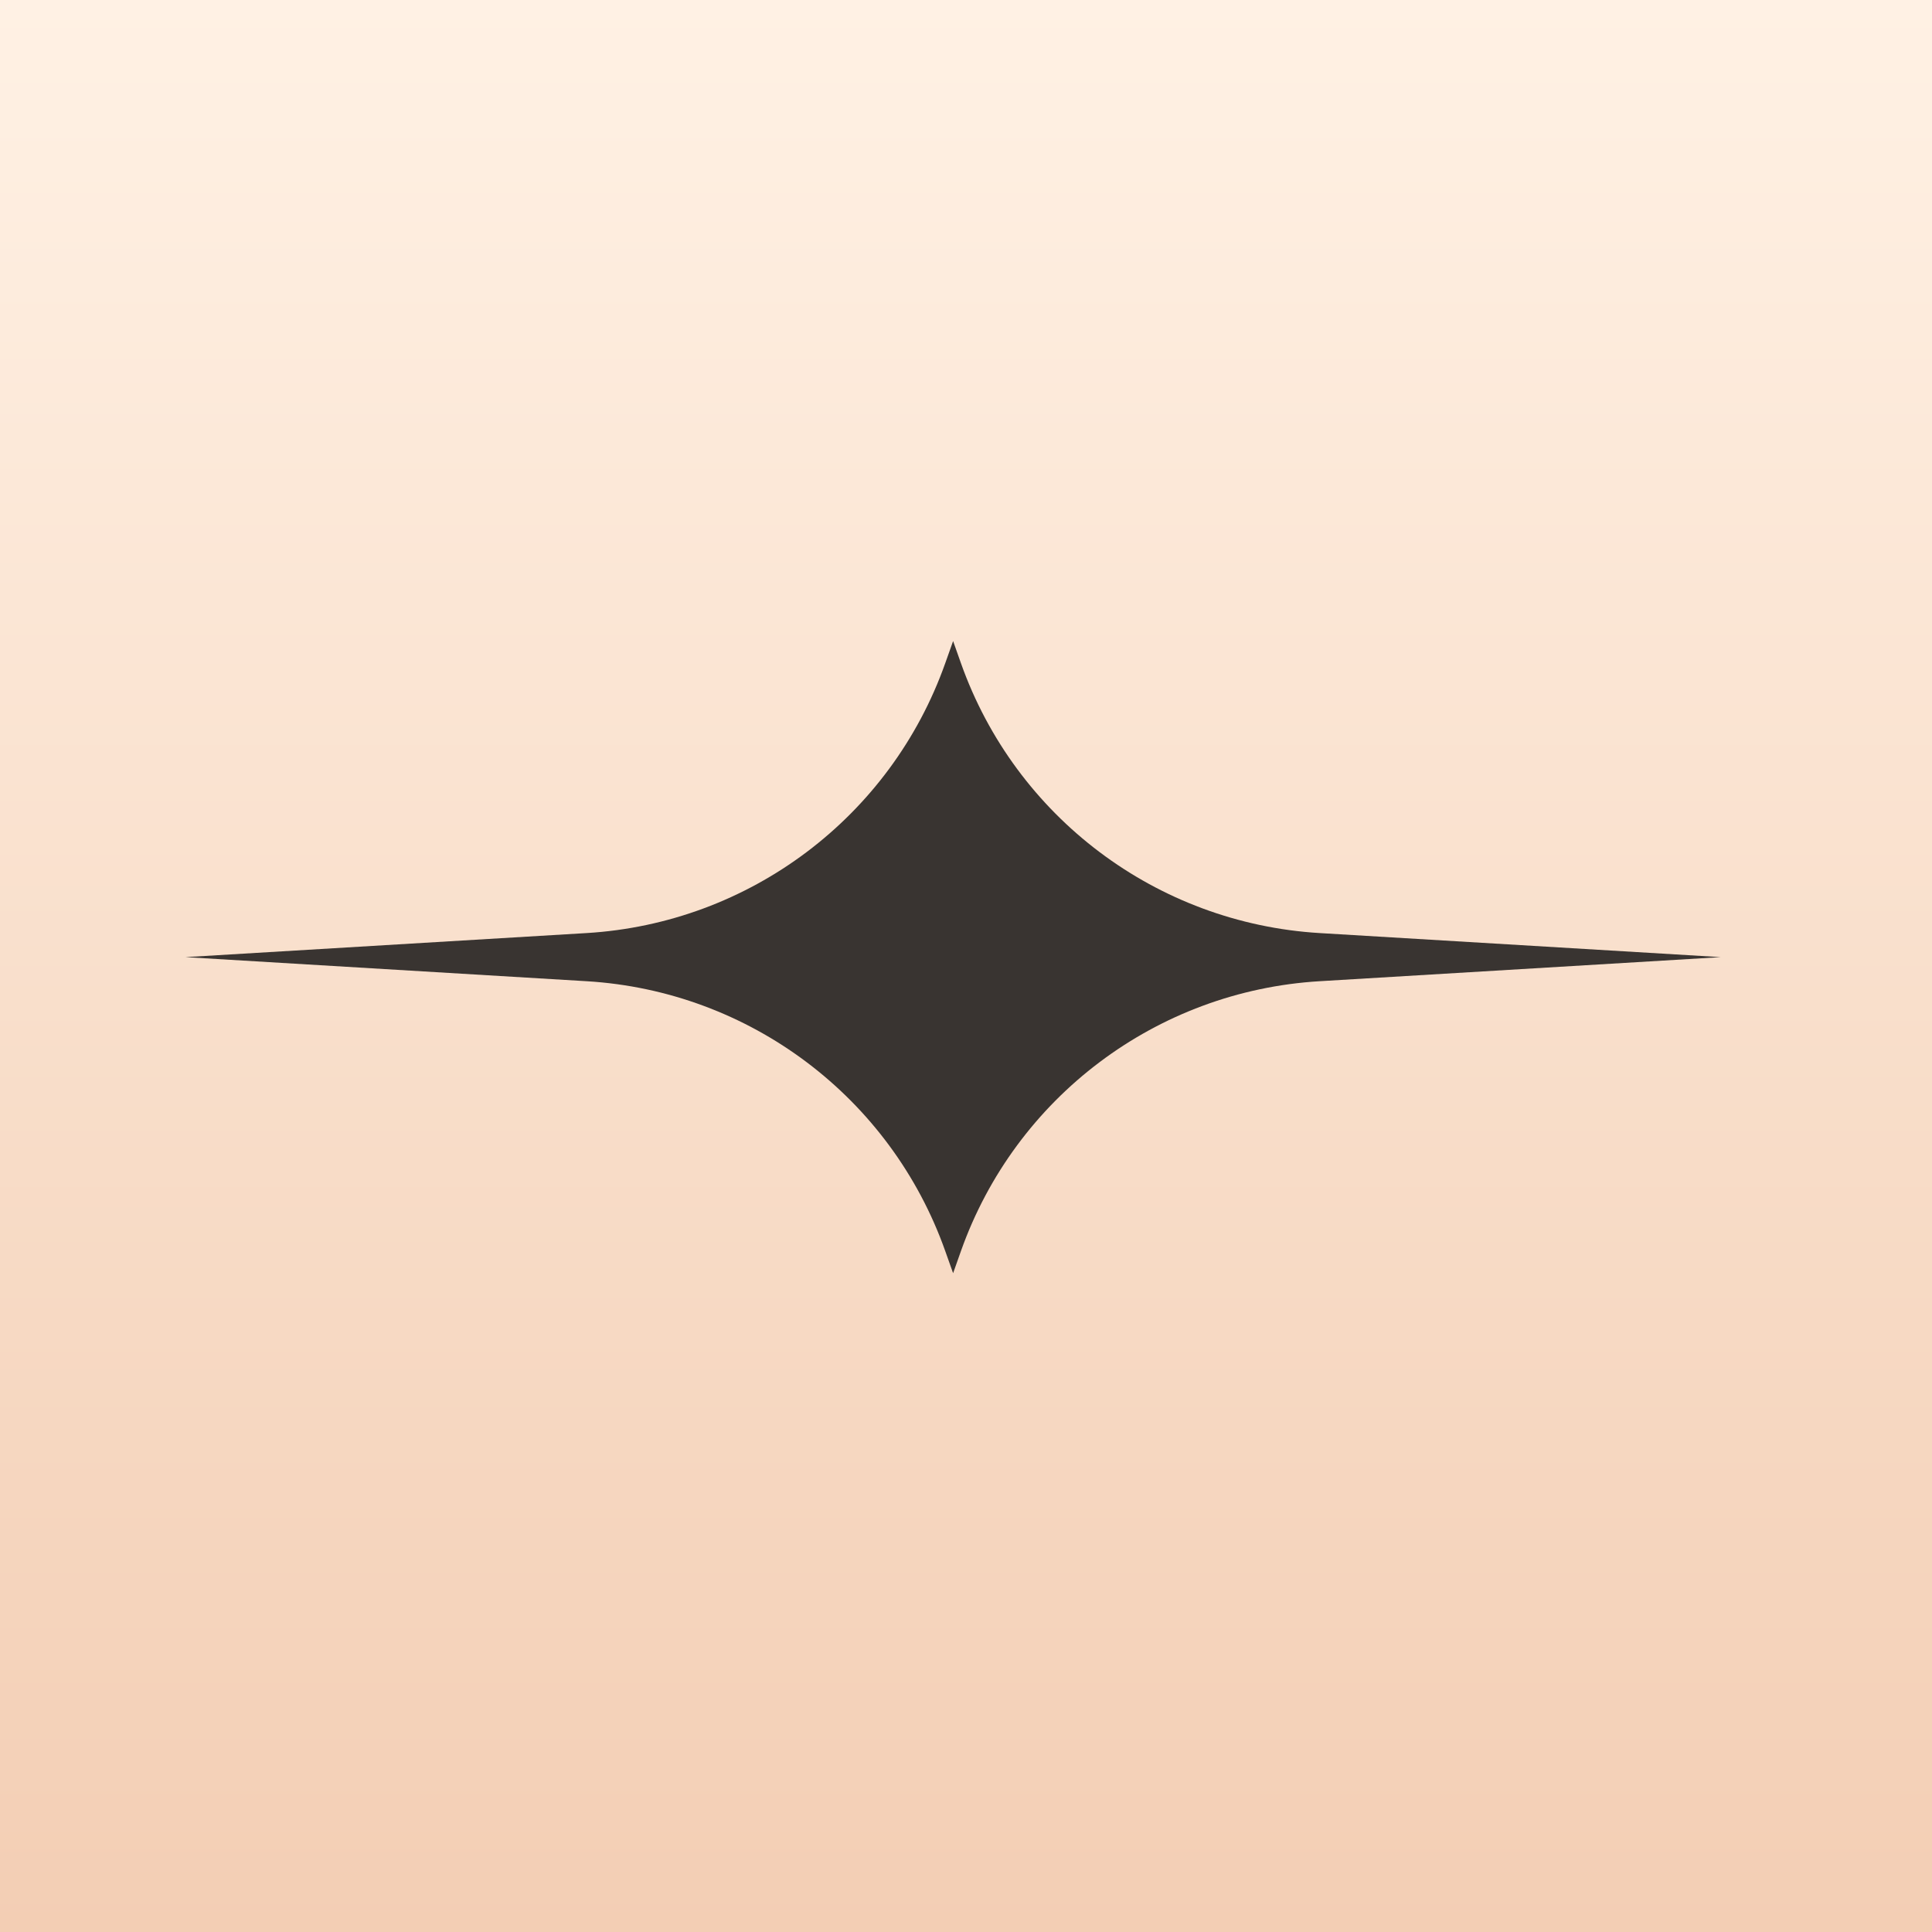
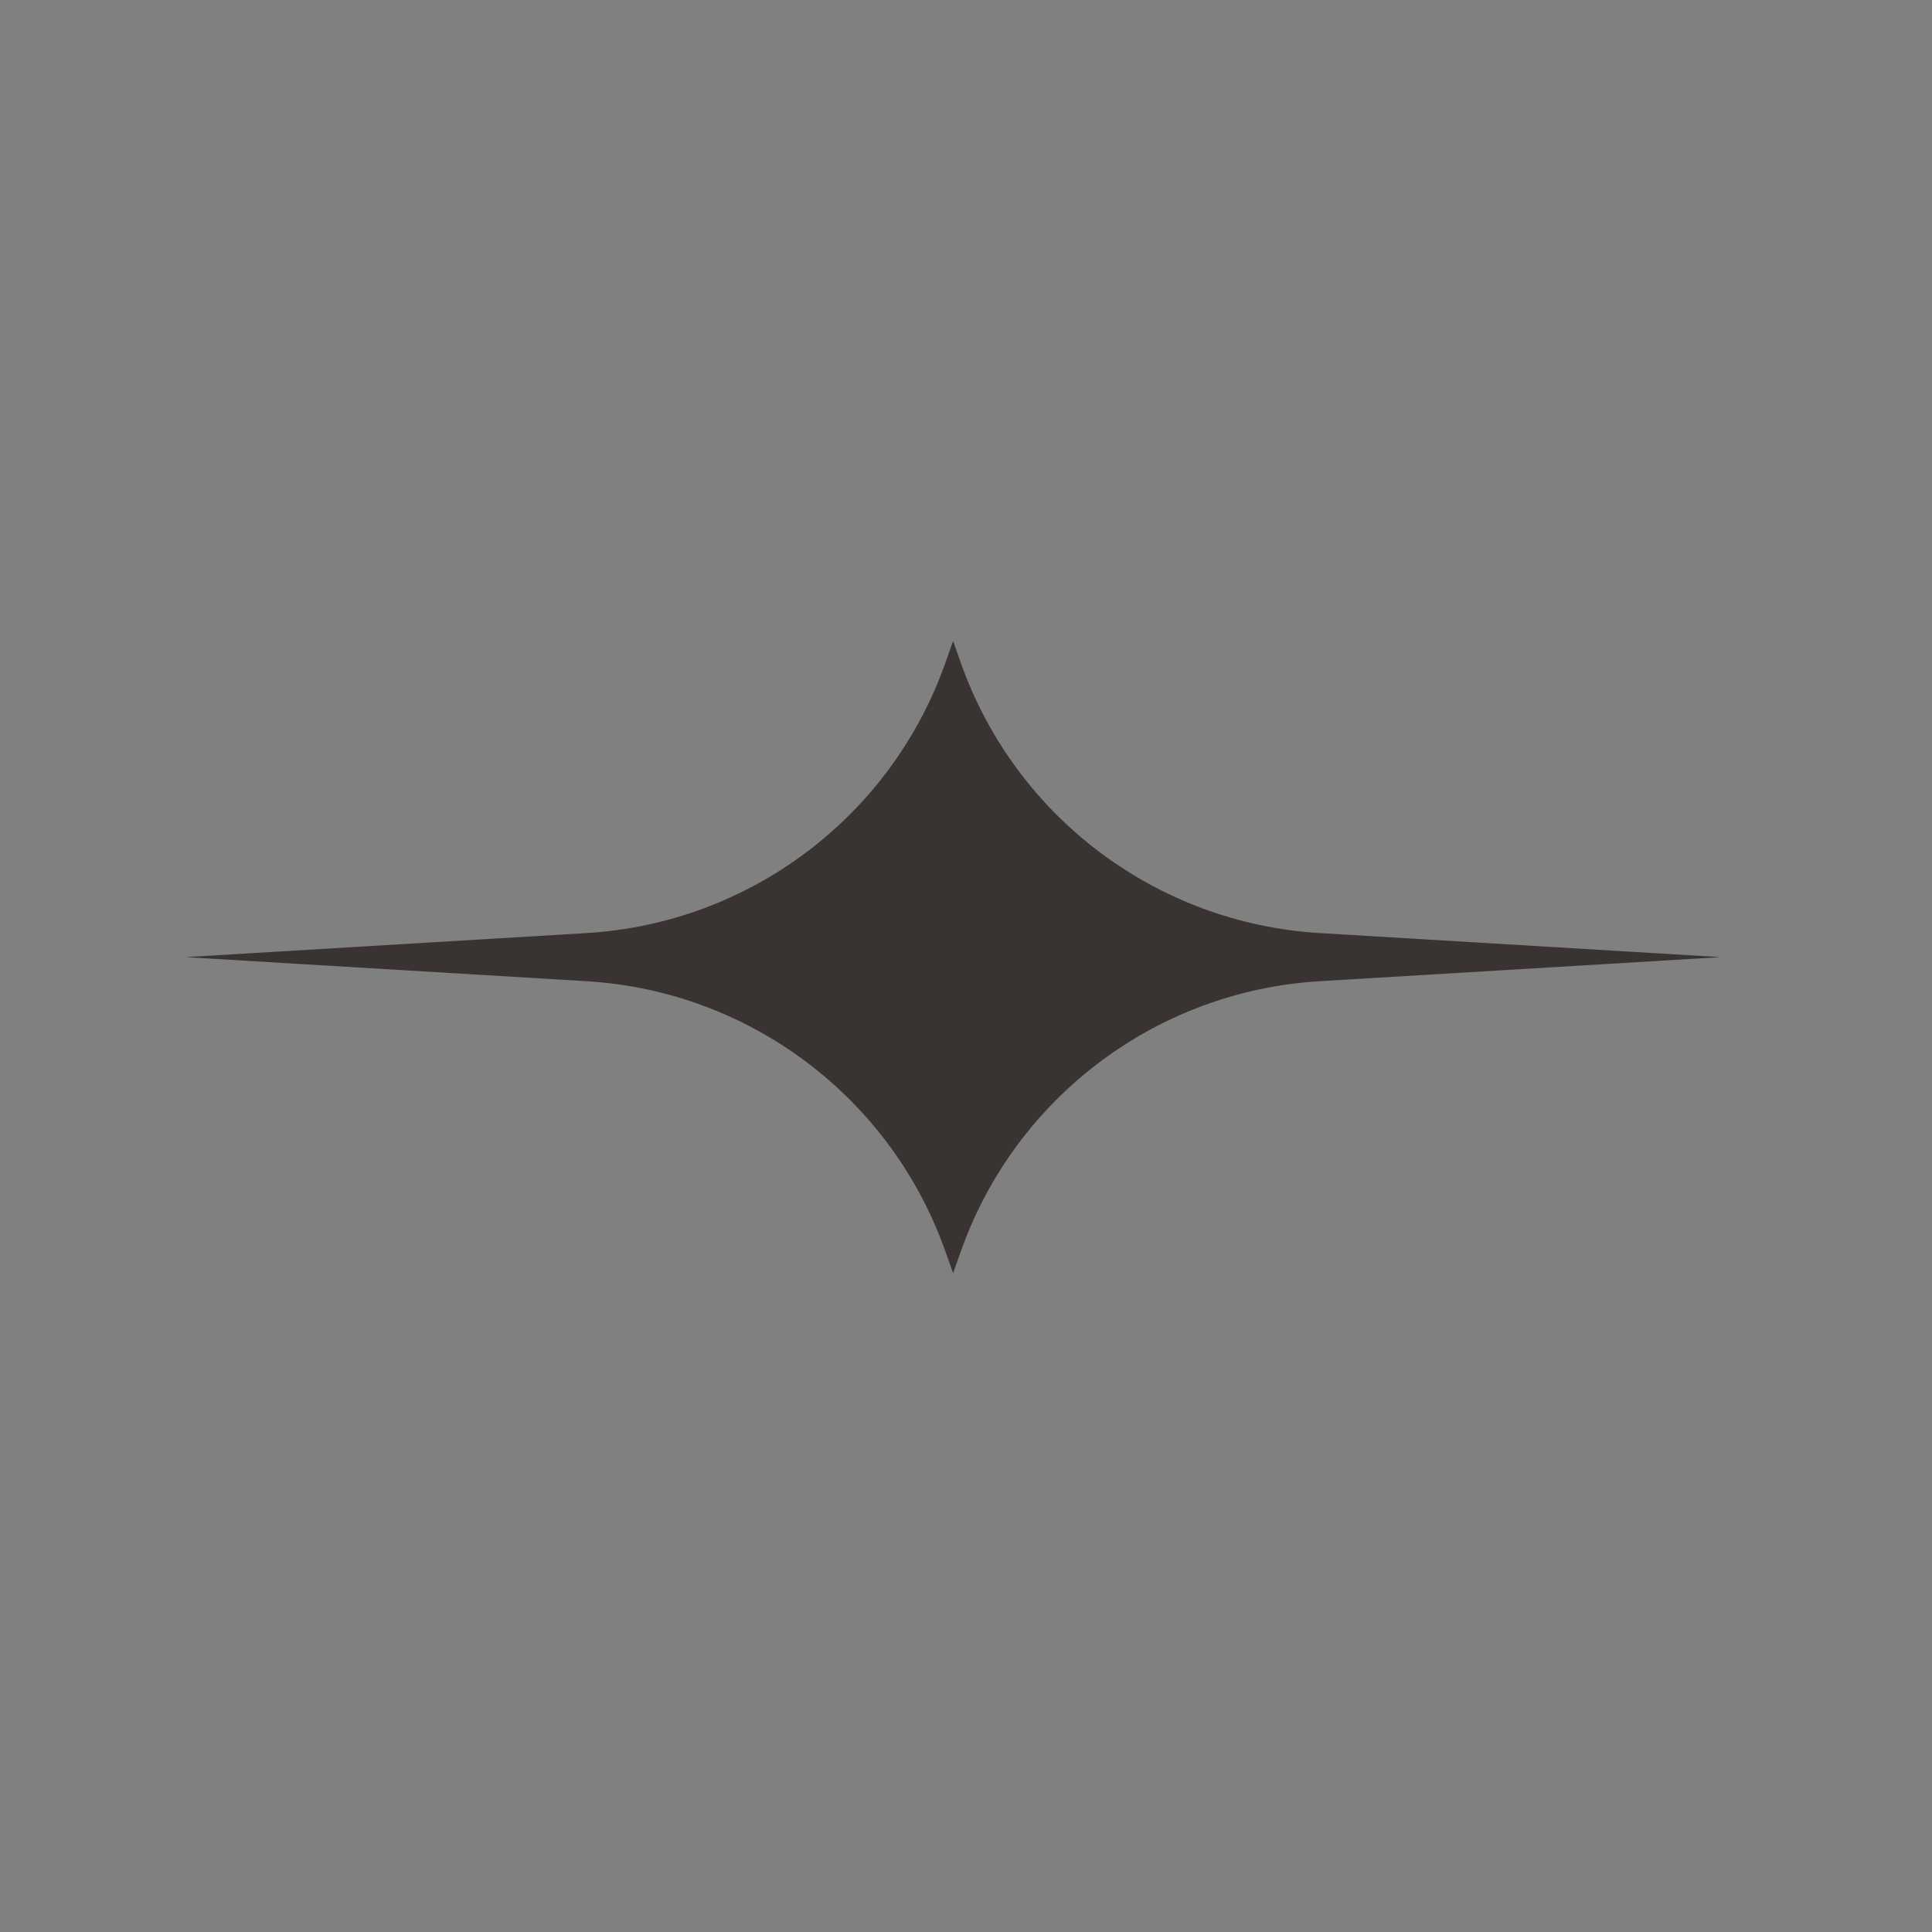
<svg xmlns="http://www.w3.org/2000/svg" width="64" height="64" viewBox="0 0 64 64" fill="none">
  <rect x="0" y="0" width="64" height="64" fill="#808080" stroke="none" />
-   <rect width="64" height="64" fill="url(#paint0_linear_308_204)" />
  <path d="M31.573 21.236L31.831 21.965C33.636 27.062 38.316 30.584 43.713 30.909L57 31.706L43.713 32.504C38.316 32.828 33.636 36.35 31.831 41.447L31.573 42.176L31.314 41.447C29.509 36.35 24.83 32.828 19.432 32.504L6.145 31.706L19.432 30.909C24.83 30.584 29.509 27.062 31.314 21.965L31.573 21.236Z" fill="#393431" />
  <defs>
    <linearGradient id="paint0_linear_308_204" x1="32" y1="0" x2="32" y2="64" gradientUnits="userSpaceOnUse">
      <stop stop-color="#FFF1E4" />
      <stop offset="1" stop-color="#F3CEB4" />
    </linearGradient>
  </defs>
</svg>